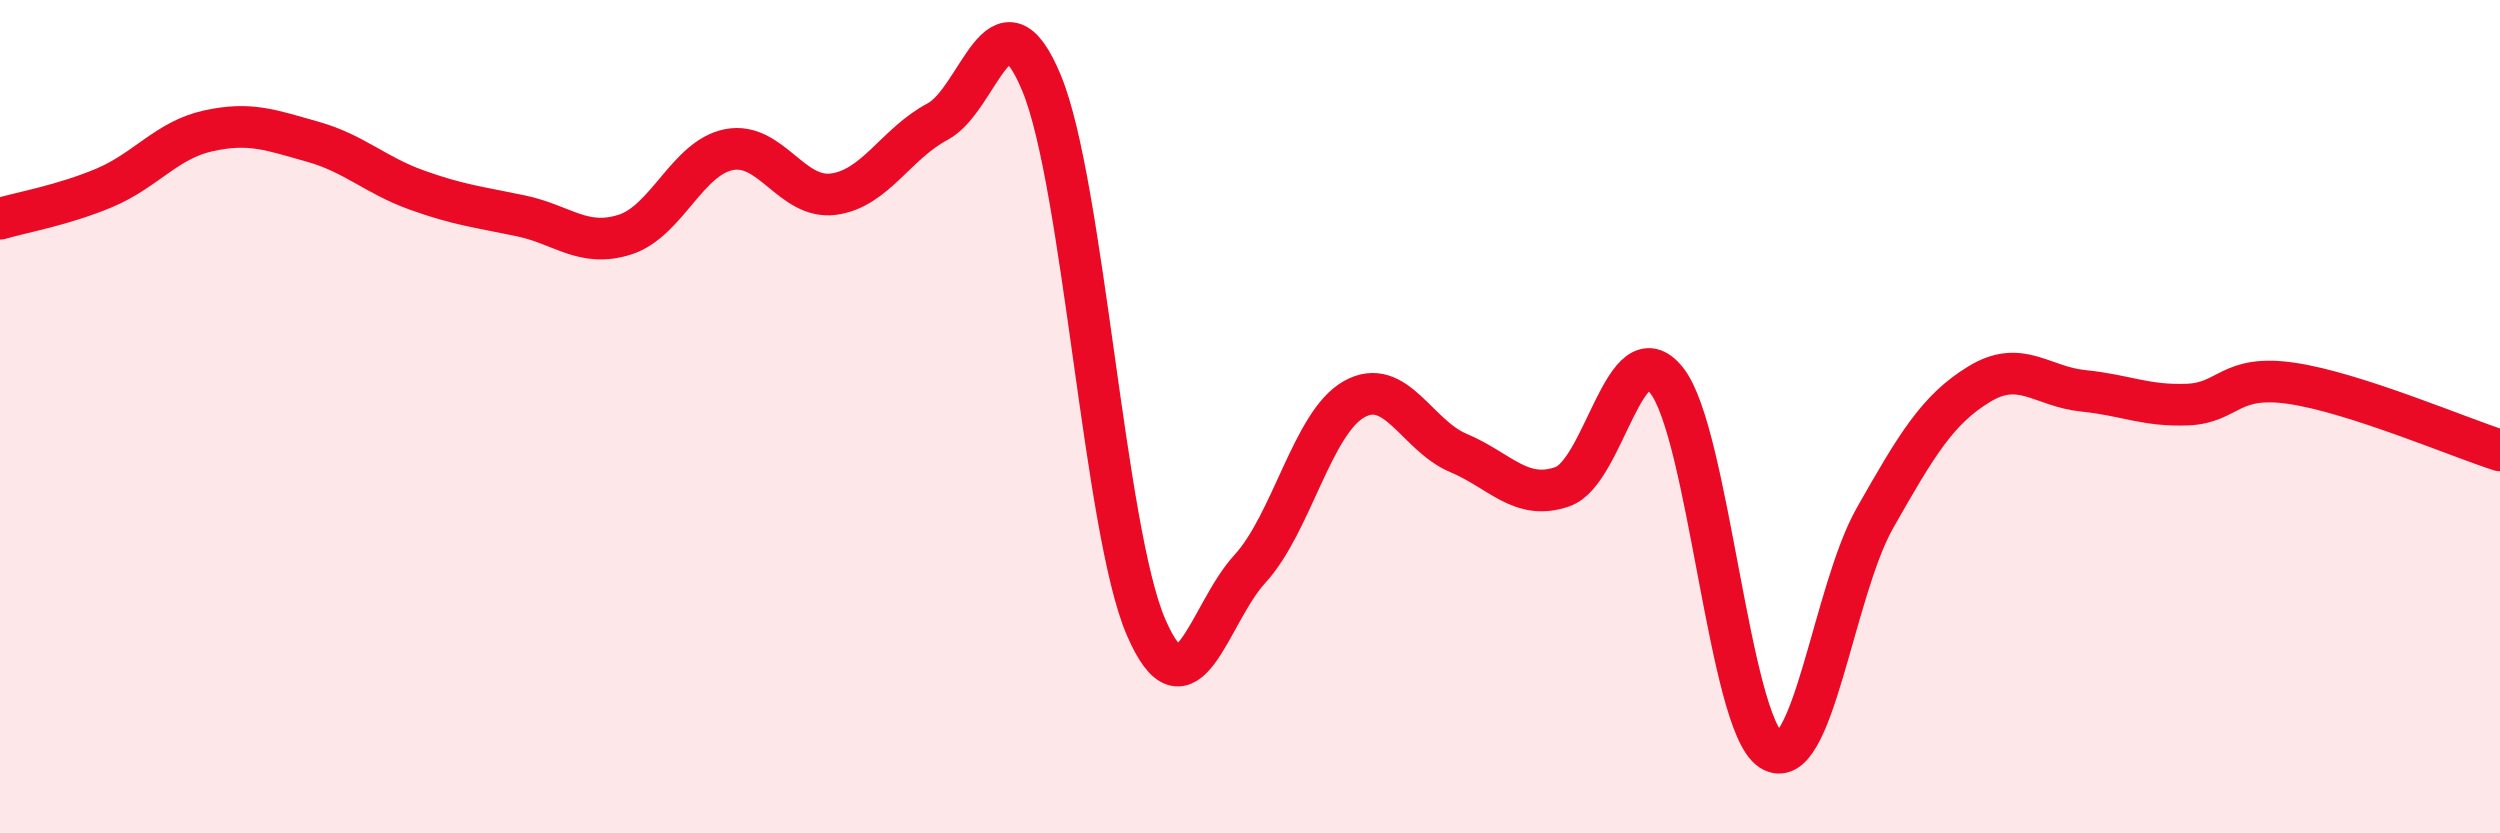
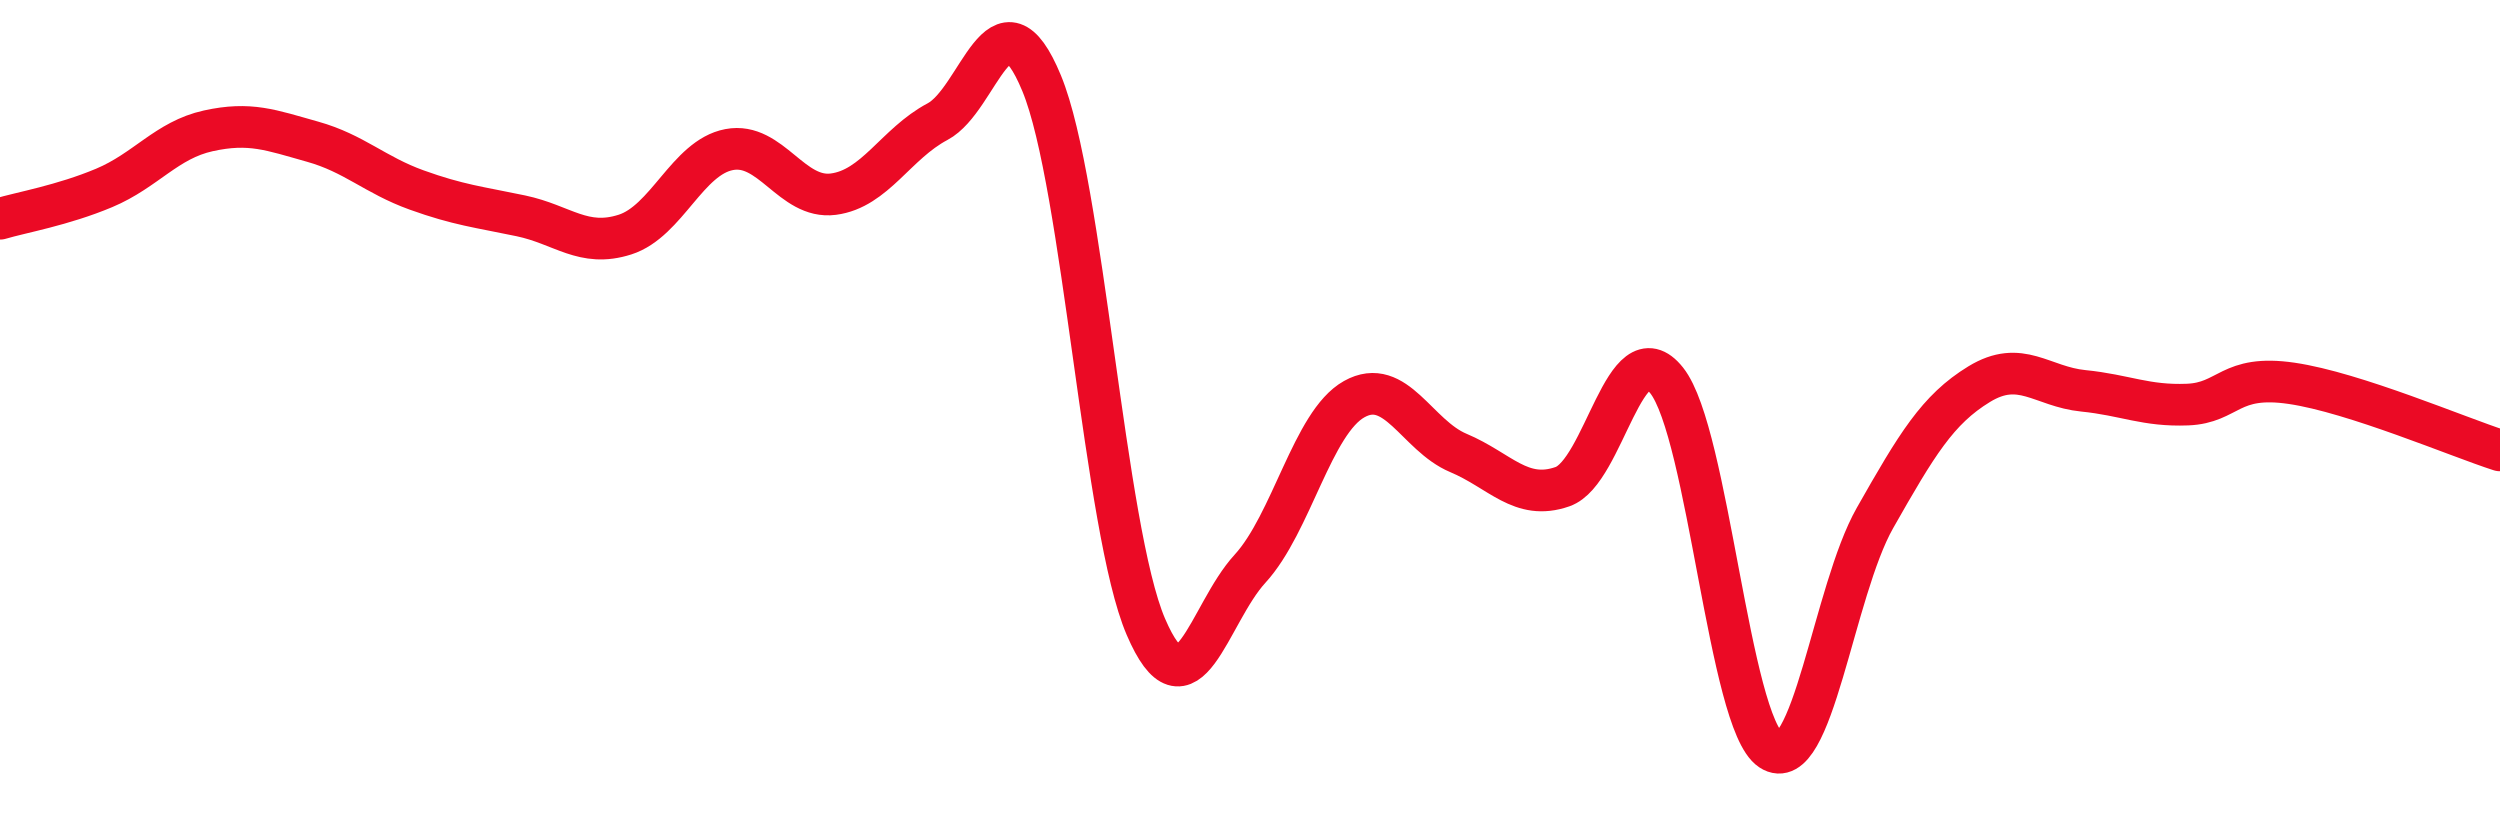
<svg xmlns="http://www.w3.org/2000/svg" width="60" height="20" viewBox="0 0 60 20">
-   <path d="M 0,5.25 C 0.5,5.1 1.5,4.93 2.5,4.51 C 3.5,4.09 4,3.36 5,3.14 C 6,2.92 6.5,3.12 7.5,3.4 C 8.5,3.68 9,4.2 10,4.56 C 11,4.92 11.5,4.97 12.5,5.18 C 13.5,5.39 14,5.95 15,5.63 C 16,5.31 16.5,3.78 17.5,3.59 C 18.5,3.4 19,4.79 20,4.66 C 21,4.53 21.5,3.45 22.5,2.92 C 23.5,2.39 24,-0.42 25,2 C 26,4.42 26.5,12.71 27.5,15.04 C 28.5,17.37 29,14.74 30,13.65 C 31,12.56 31.5,10.14 32.5,9.58 C 33.5,9.02 34,10.45 35,10.87 C 36,11.29 36.5,12.03 37.5,11.68 C 38.5,11.33 39,7.87 40,9.13 C 41,10.39 41.5,17.34 42.5,18 C 43.5,18.66 44,14.19 45,12.43 C 46,10.67 46.5,9.83 47.5,9.22 C 48.5,8.61 49,9.28 50,9.38 C 51,9.48 51.5,9.75 52.5,9.71 C 53.5,9.67 53.5,8.98 55,9.2 C 56.5,9.42 59,10.49 60,10.81L60 20L0 20Z" fill="#EB0A25" opacity="0.1" stroke-linecap="round" stroke-linejoin="round" />
  <path d="M 0,5.25 C 0.5,5.1 1.5,4.93 2.5,4.51 C 3.5,4.09 4,3.36 5,3.14 C 6,2.92 6.5,3.12 7.5,3.4 C 8.5,3.68 9,4.2 10,4.56 C 11,4.92 11.5,4.97 12.5,5.18 C 13.5,5.39 14,5.95 15,5.63 C 16,5.31 16.5,3.78 17.5,3.59 C 18.5,3.4 19,4.79 20,4.66 C 21,4.53 21.5,3.45 22.5,2.92 C 23.5,2.39 24,-0.42 25,2 C 26,4.42 26.5,12.71 27.5,15.04 C 28.5,17.37 29,14.74 30,13.65 C 31,12.56 31.5,10.14 32.5,9.58 C 33.5,9.02 34,10.45 35,10.87 C 36,11.29 36.5,12.03 37.5,11.68 C 38.5,11.33 39,7.87 40,9.13 C 41,10.39 41.5,17.34 42.5,18 C 43.5,18.66 44,14.19 45,12.43 C 46,10.67 46.5,9.83 47.5,9.22 C 48.5,8.61 49,9.28 50,9.38 C 51,9.48 51.5,9.75 52.5,9.71 C 53.5,9.67 53.5,8.98 55,9.2 C 56.5,9.42 59,10.49 60,10.81" stroke="#EB0A25" stroke-width="1" fill="none" stroke-linecap="round" stroke-linejoin="round" />
</svg>